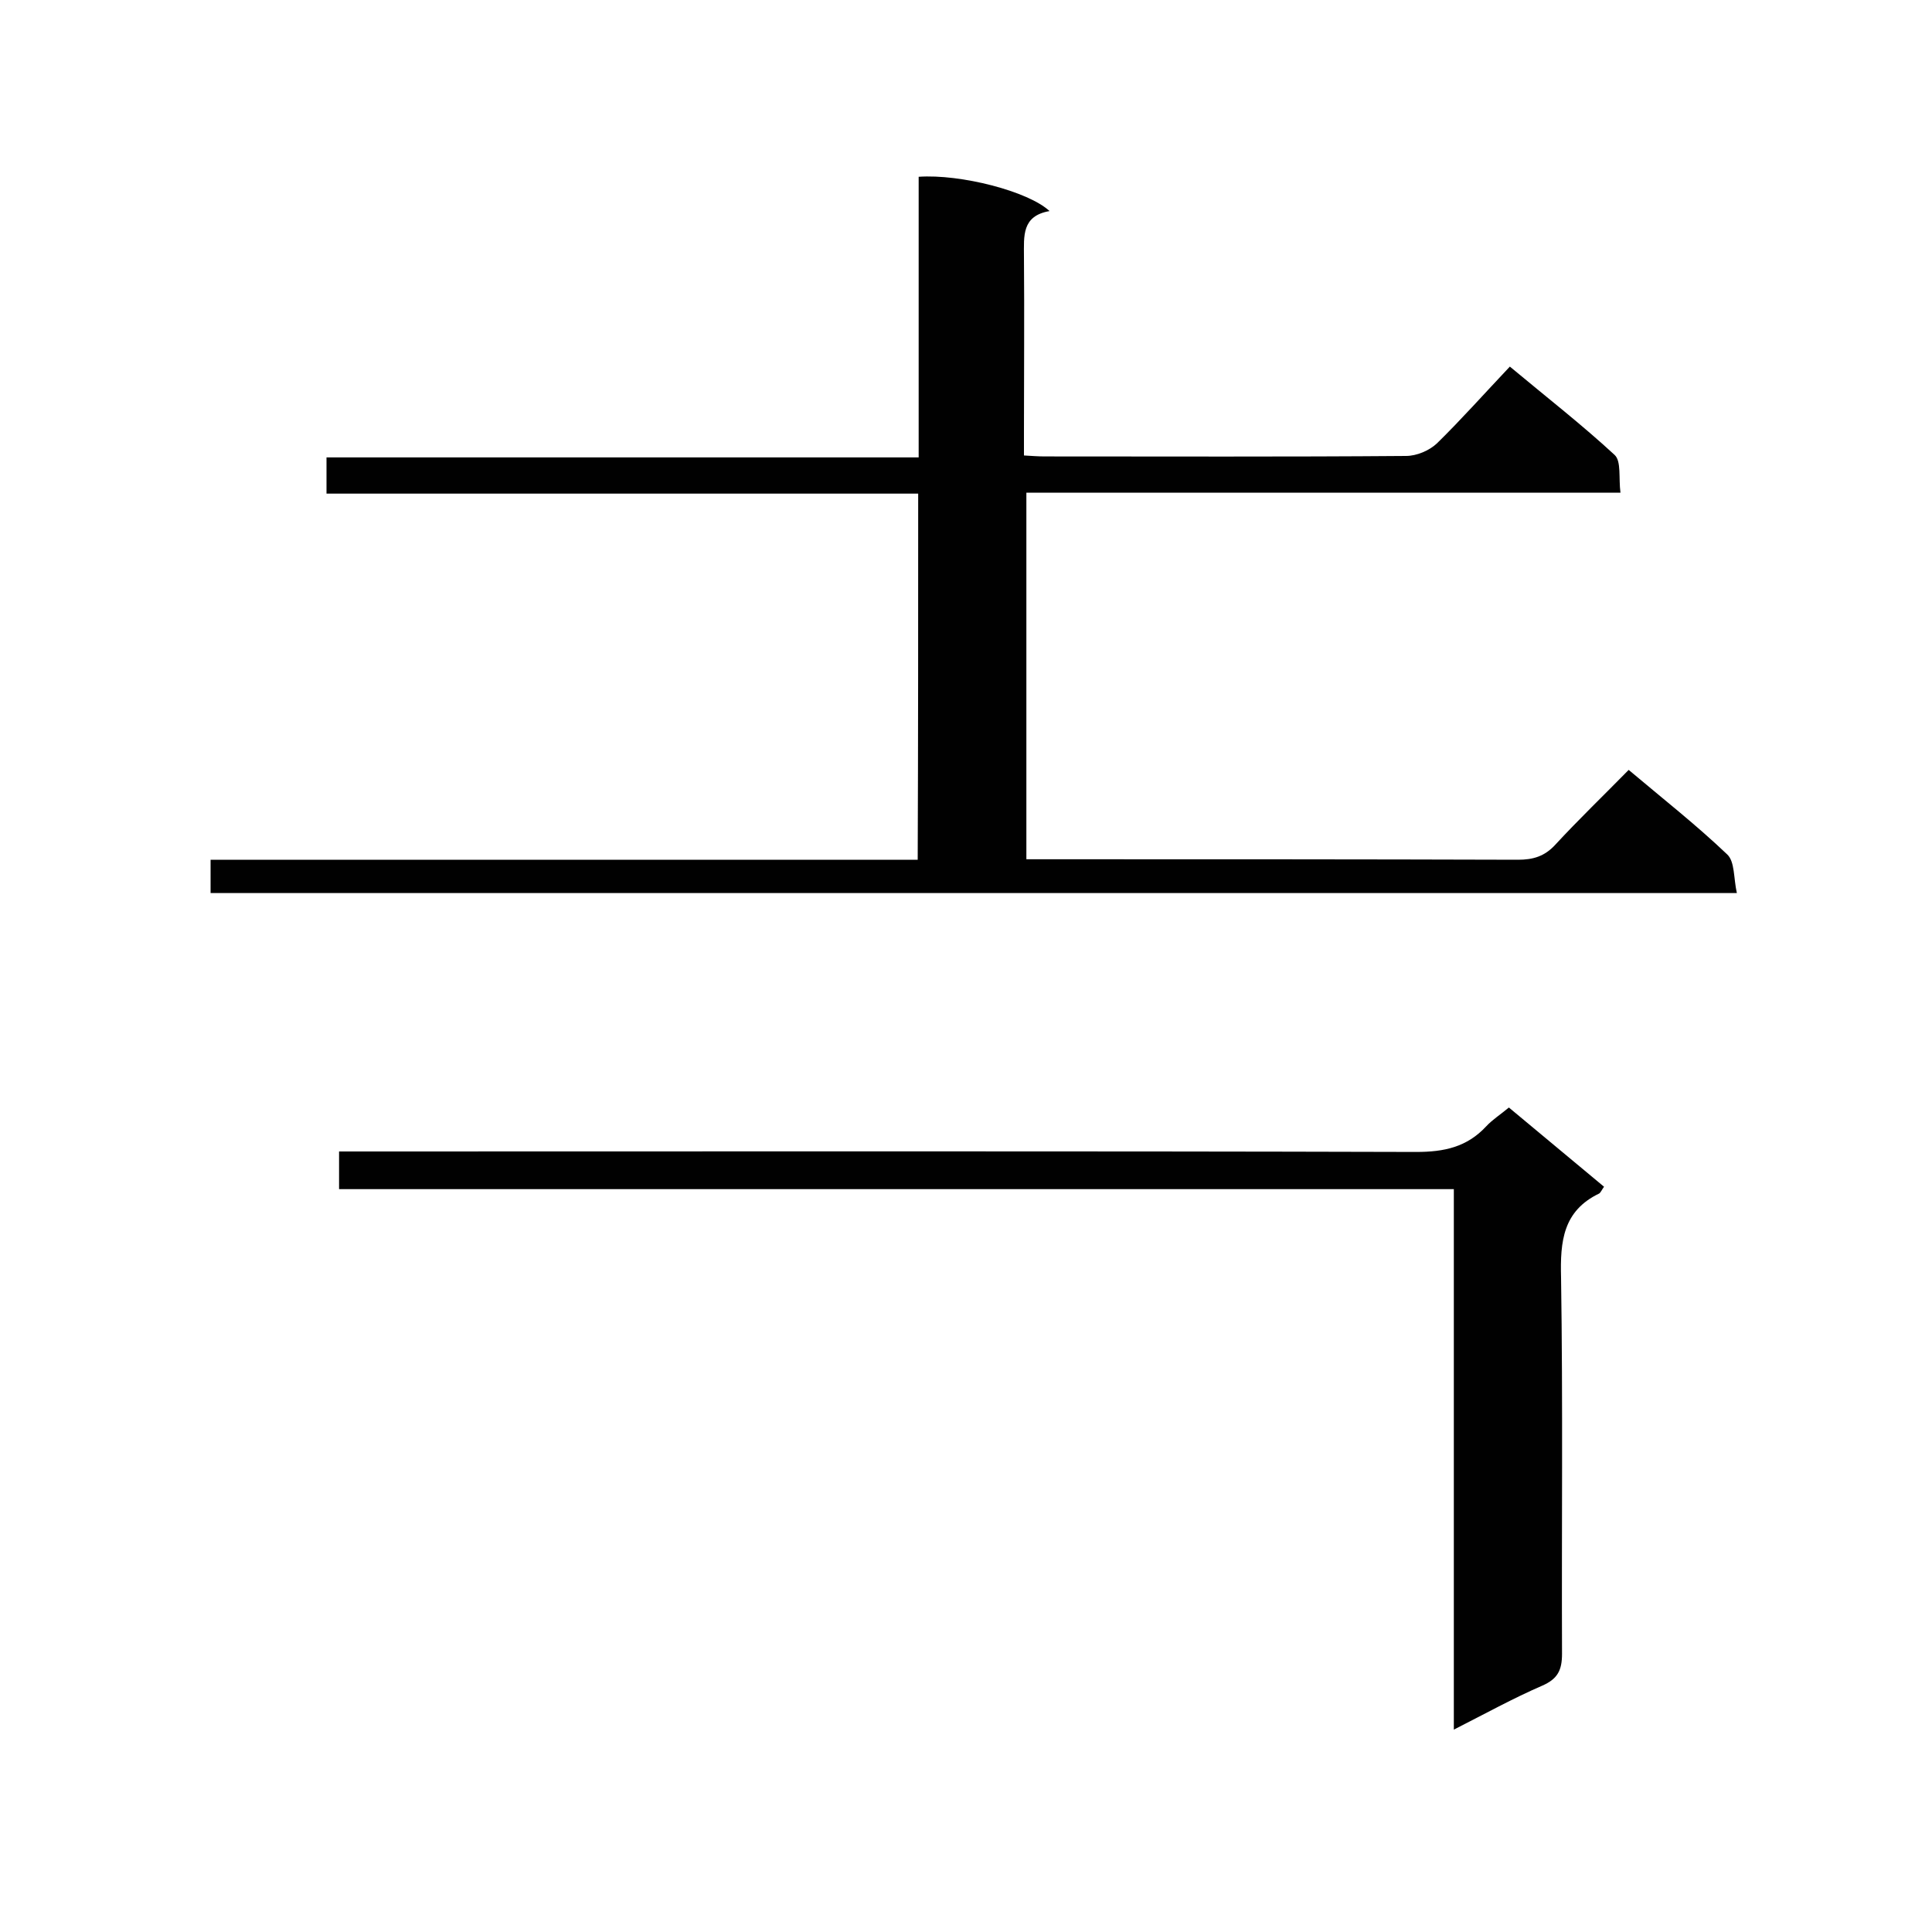
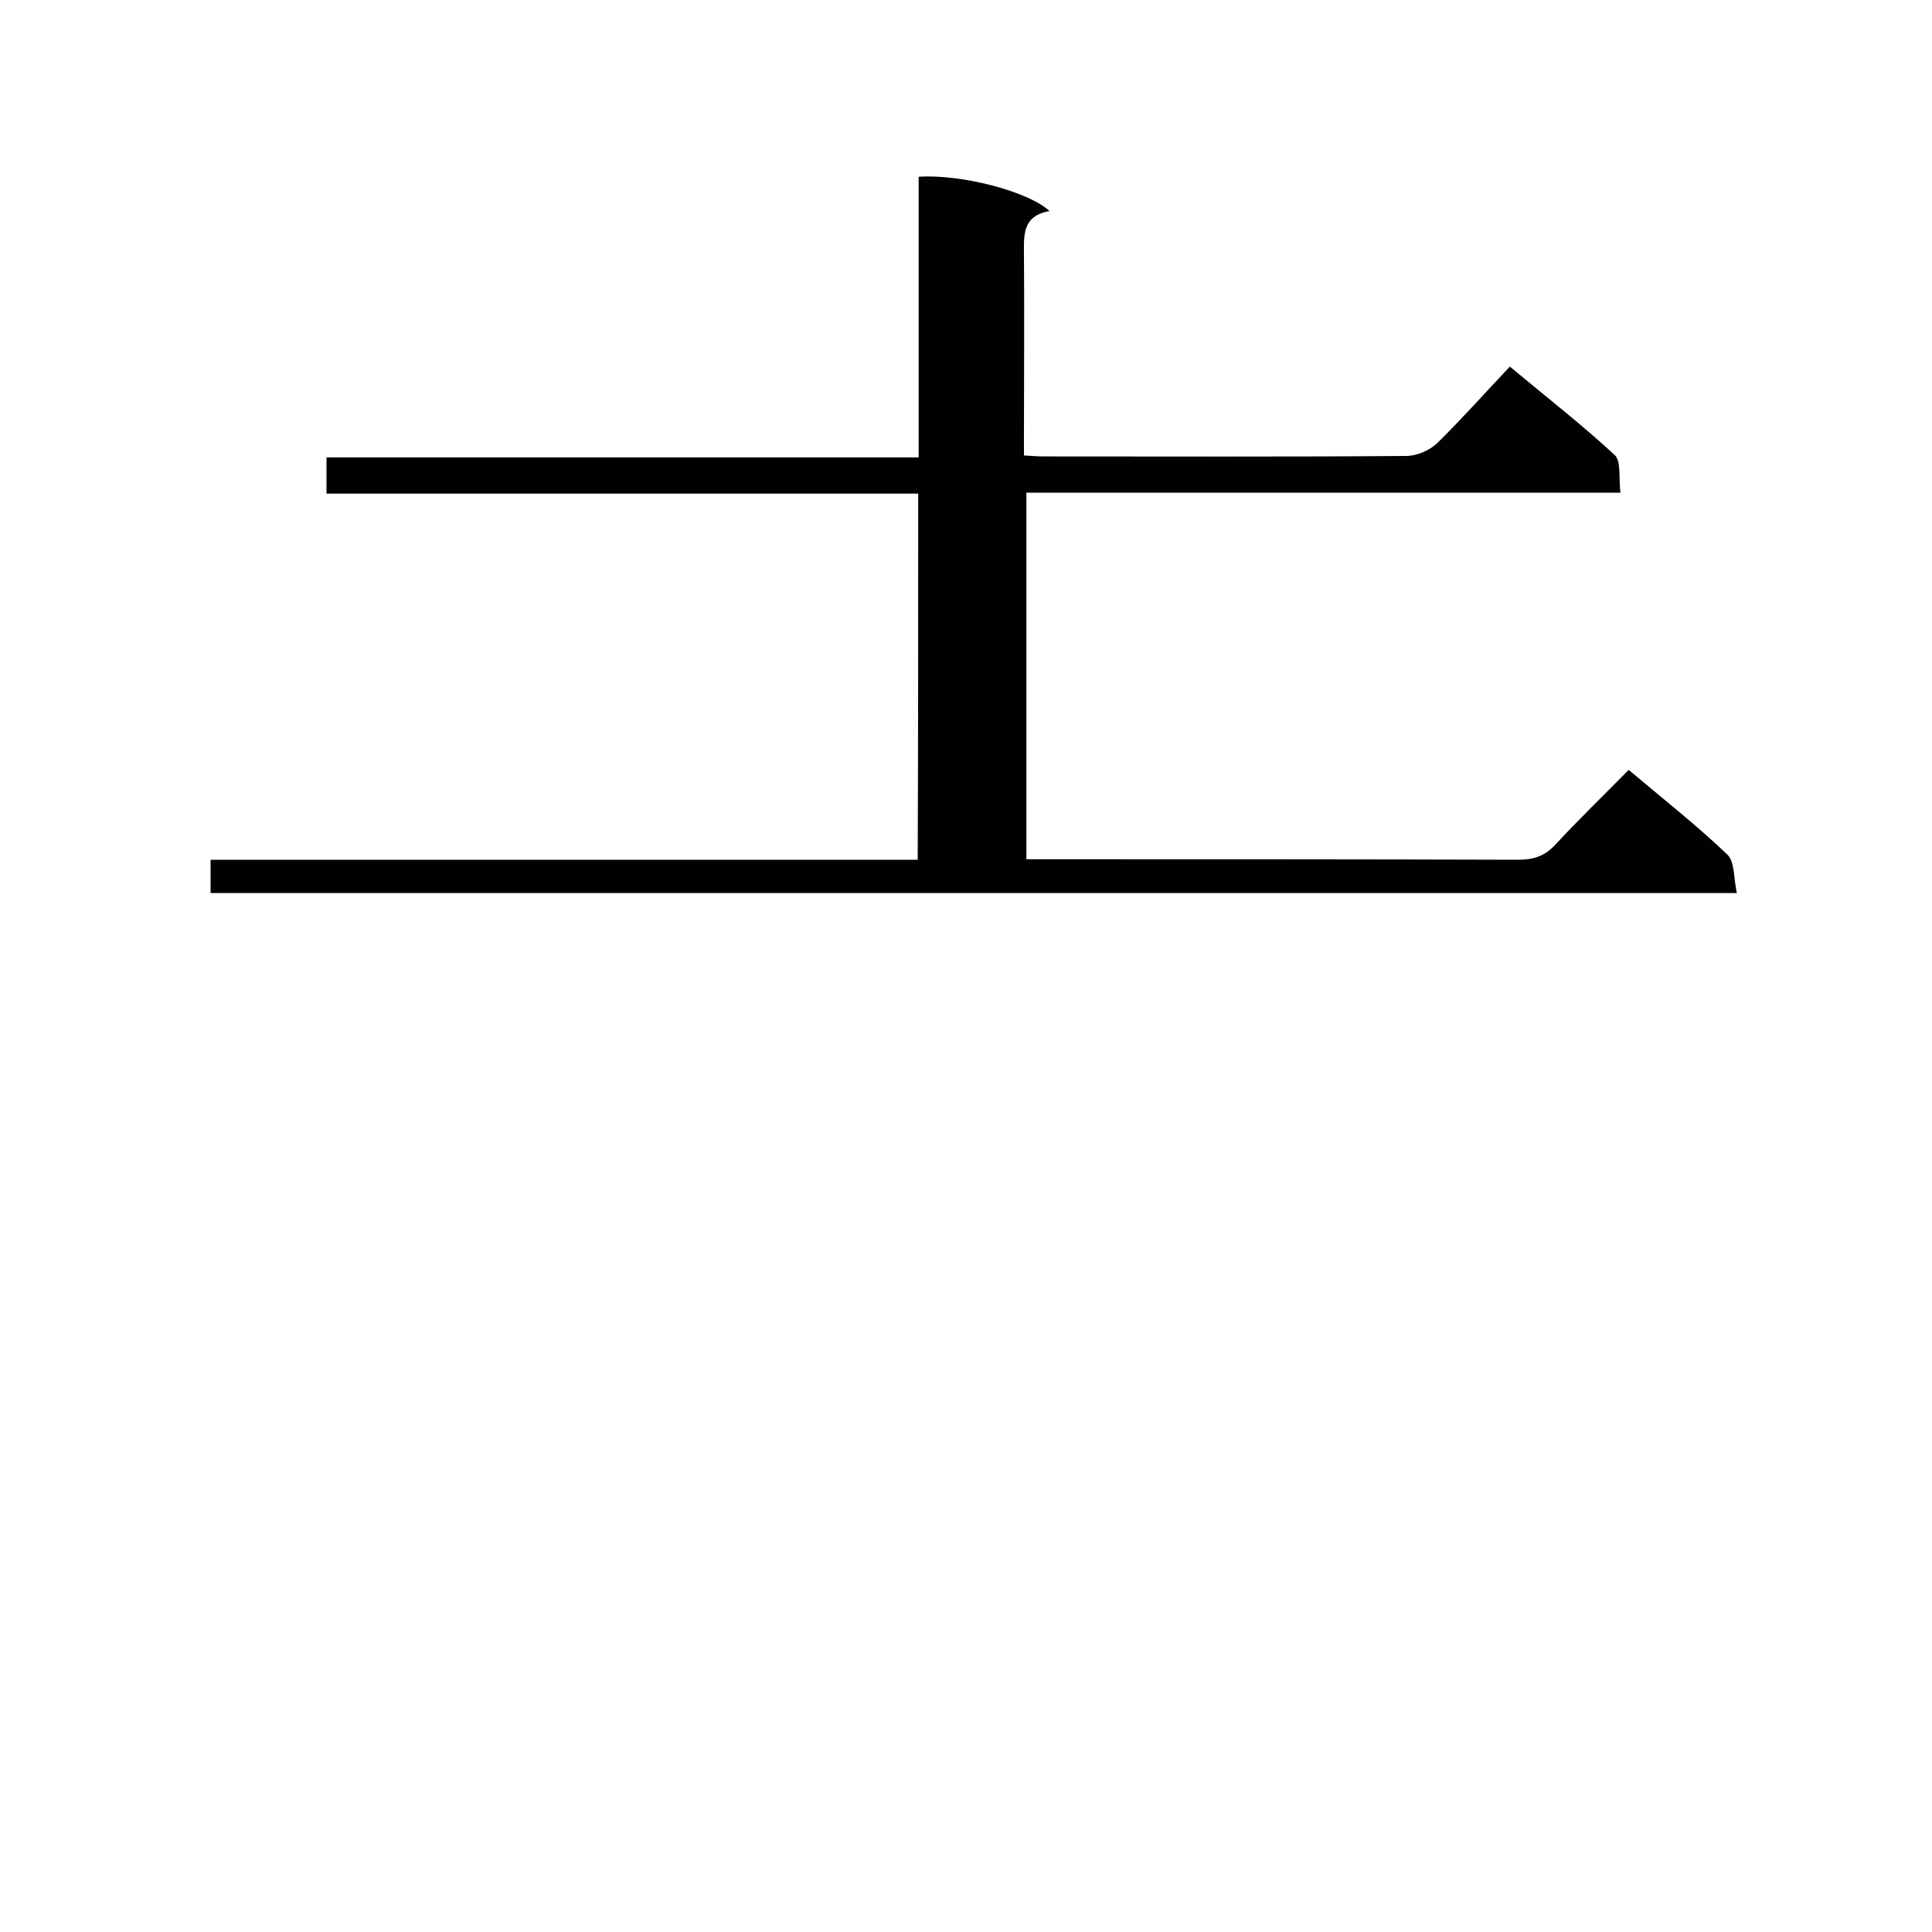
<svg xmlns="http://www.w3.org/2000/svg" enable-background="new 0 0 400 400" viewBox="0 0 400 400">
  <path d="m190.1 102.2c-40.9 0-81.5 0-122.5 0 0-2.7 0-4.9 0-7.5h122.6c0-19.6 0-38.9 0-58.1 8.7-.6 22.7 3 27.1 7.1-5.8 1-5.3 5.2-5.3 9.4.1 12.1 0 24.2 0 36.3v4.9c1.7.1 3 .2 4.3.2 24.9 0 49.9.1 74.8-.1 2.2 0 4.8-1.1 6.4-2.6 5.1-5 9.8-10.3 15.1-15.9 7.8 6.5 15 12.1 21.7 18.3 1.4 1.3.8 4.8 1.2 7.8-41.3 0-81.9 0-123 0v75.9h4.7c32.4 0 64.7 0 97.1.1 3.1 0 5.5-.7 7.7-3.1 4.8-5.2 10-10.2 15.2-15.5 7 5.9 14 11.4 20.4 17.5 1.6 1.5 1.3 4.9 2 8-105.9 0-210.8 0-316 0 0-2.2 0-4.3 0-6.9h146.4c.1-25.4.1-50.4.1-75.8z" fill="#010101" />
-   <path d="m301 358.1c0-37.7 0-74.6 0-111.9-77 0-153.7 0-230.8 0 0-2.7 0-4.9 0-7.8h5.6c72.5 0 145-.1 217.4.1 5.8 0 10.5-1 14.5-5.3 1.3-1.4 2.9-2.4 4.7-3.9 6.5 5.4 13.1 10.9 19.7 16.4-.5.7-.7 1.2-1 1.4-7.5 3.6-8.1 9.9-7.9 17.4.4 26 .1 51.9.2 77.9 0 3.4-.9 5.2-4.1 6.6-6 2.6-11.8 5.8-18.3 9.1z" fill="#010101" />
</svg>